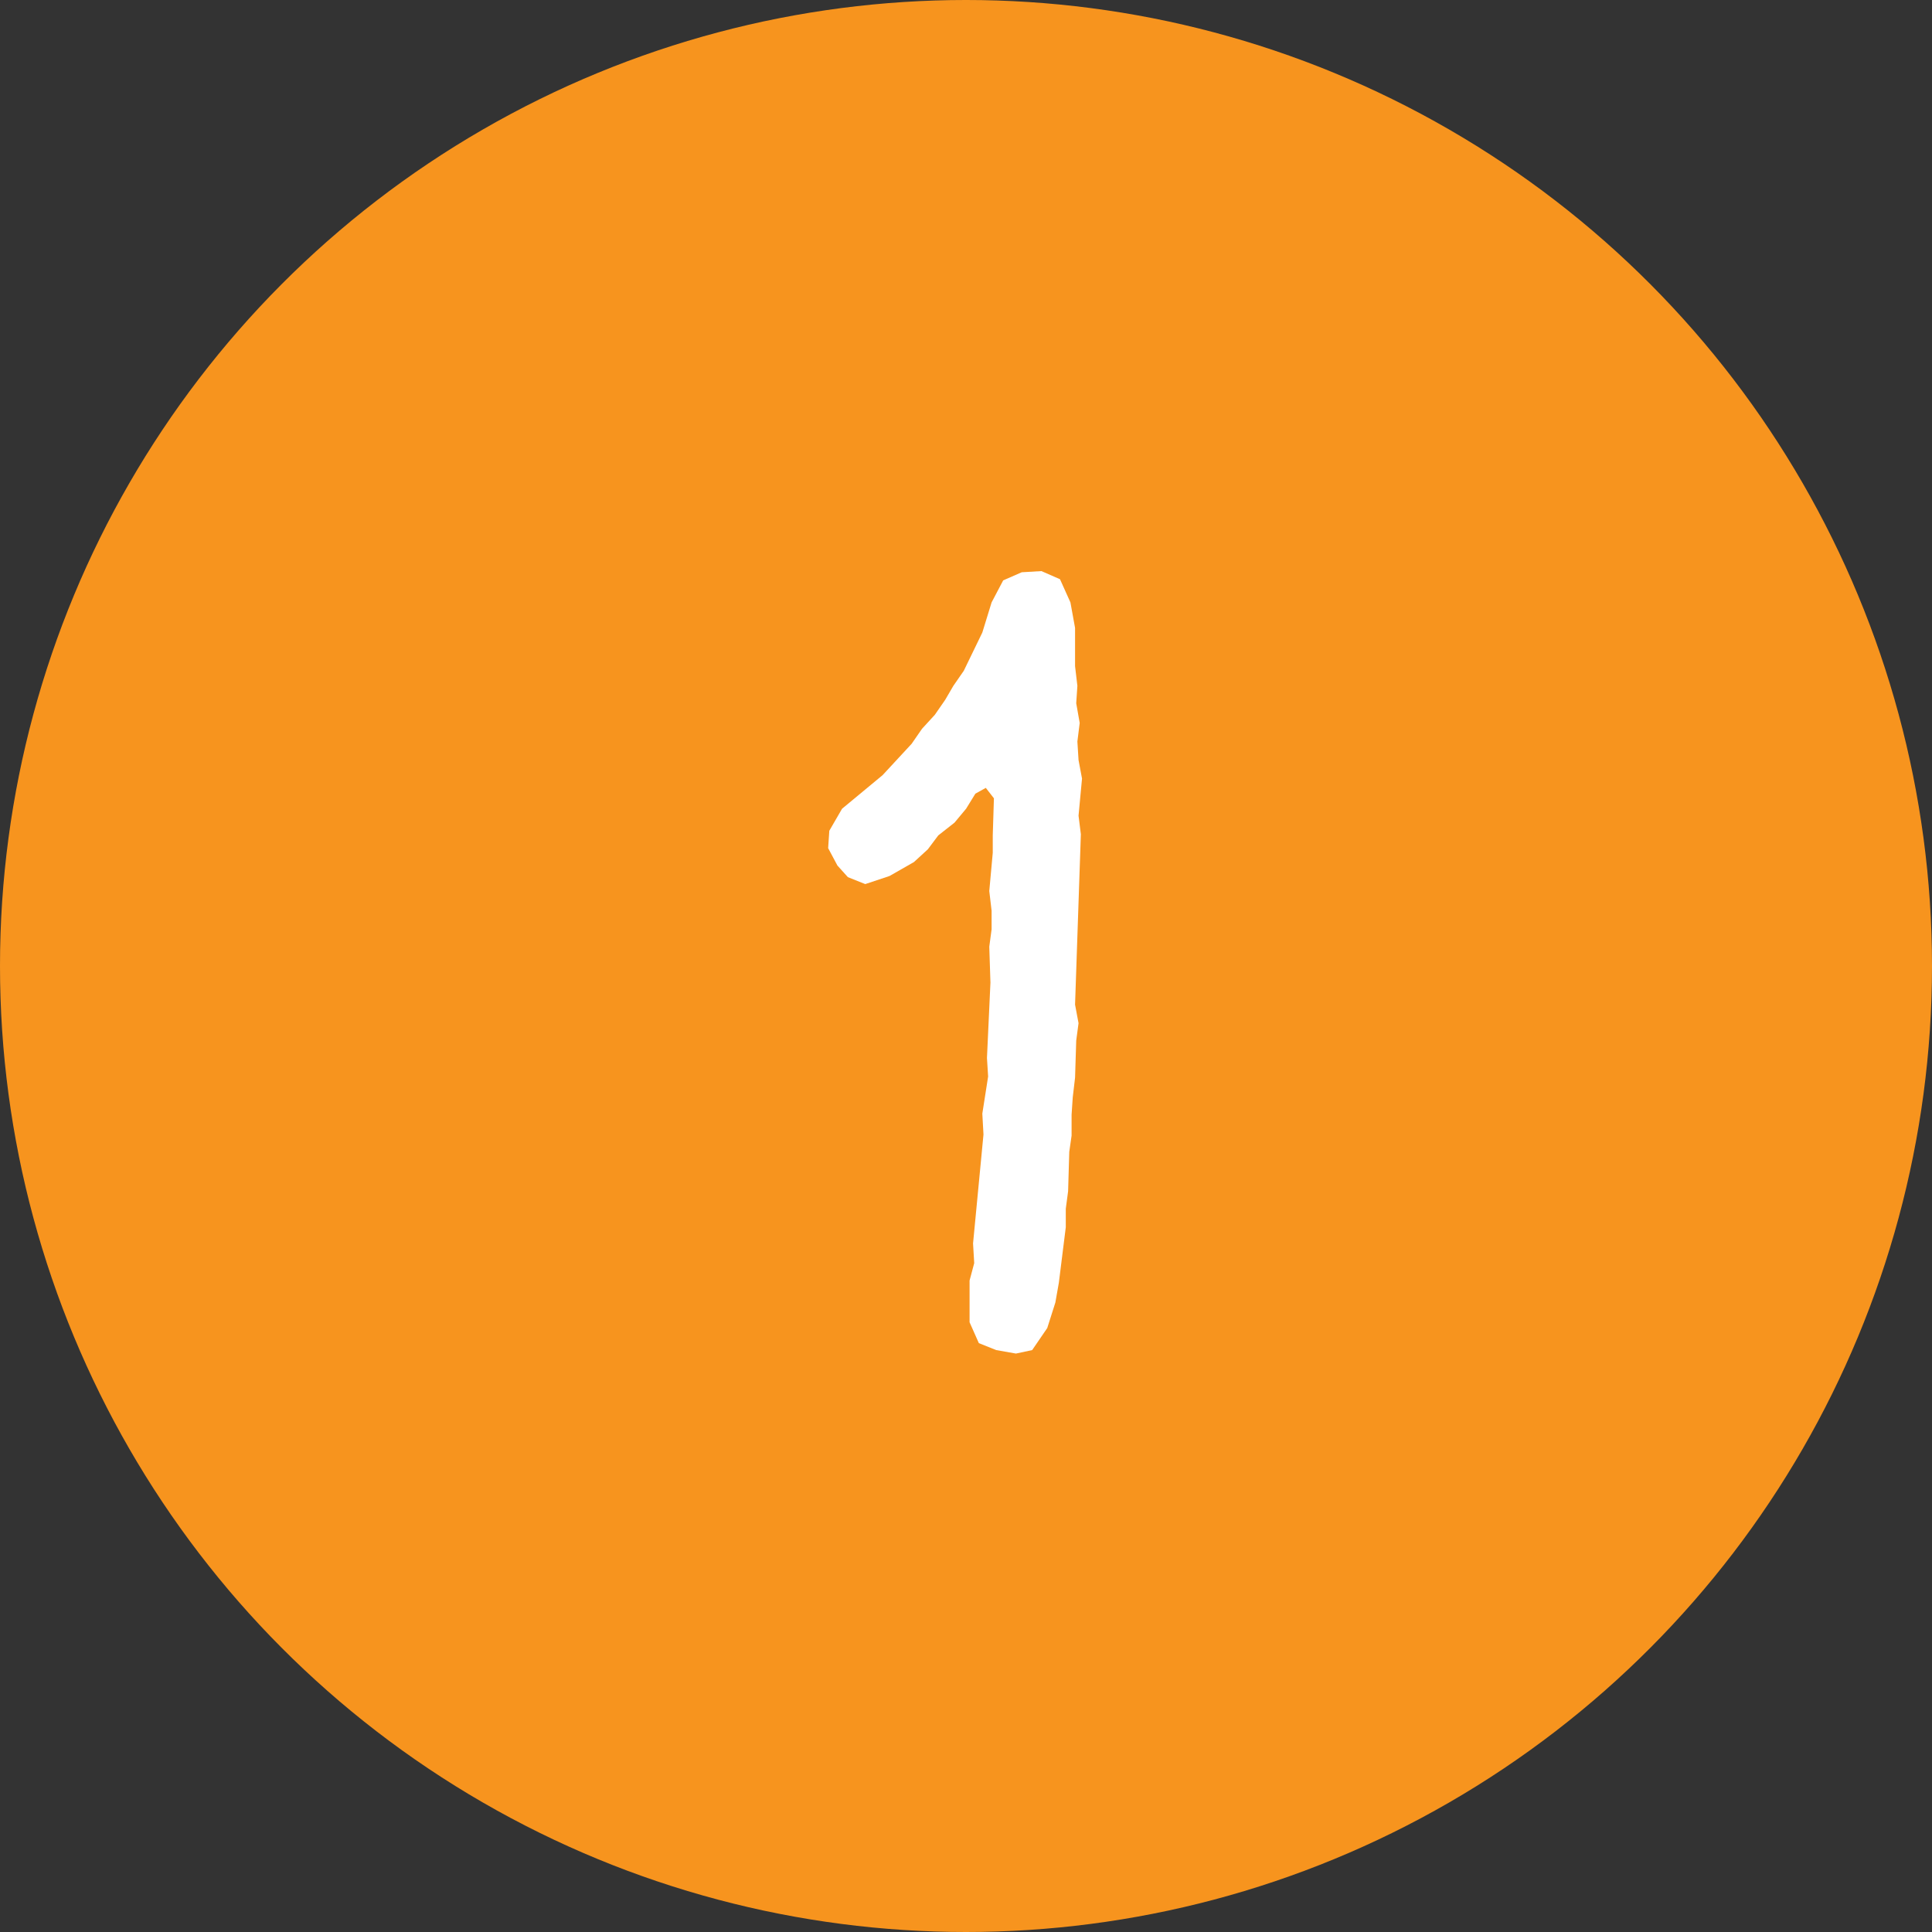
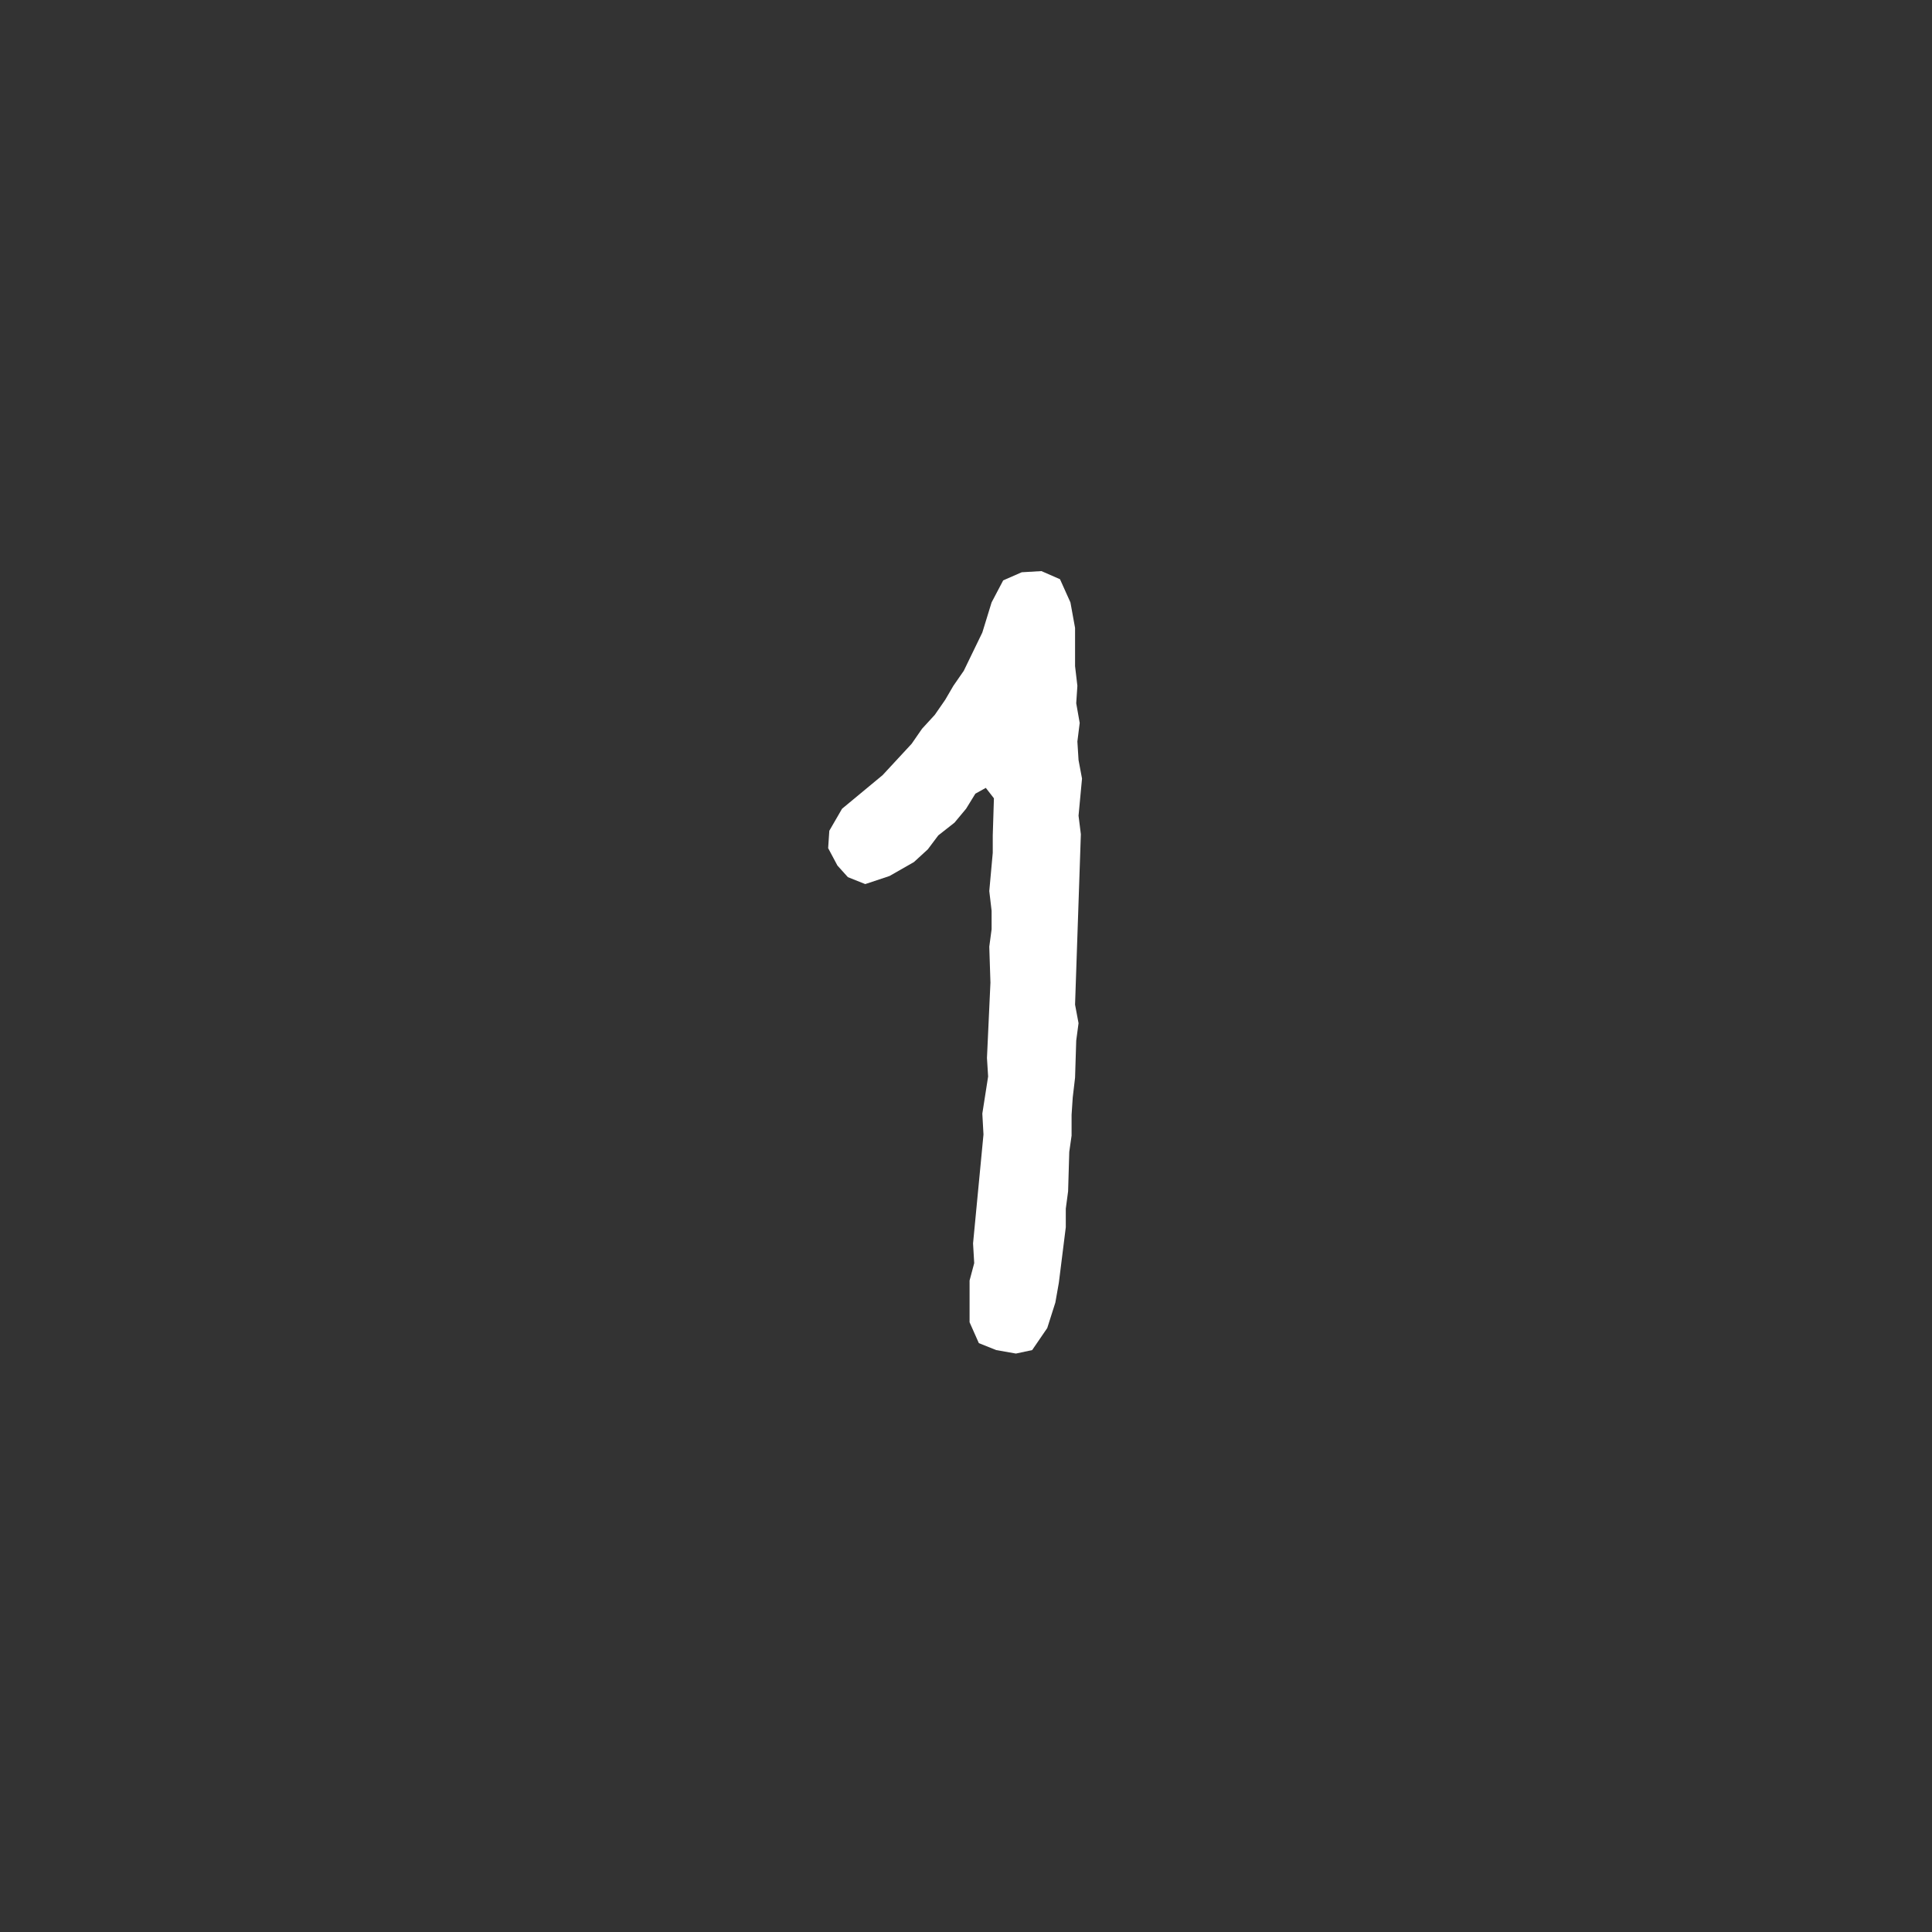
<svg xmlns="http://www.w3.org/2000/svg" width="80px" height="80px" viewBox="0 0 80 80">
  <rect x="0" y="0" width="80" height="80" fill="#333333" stroke="none" />
  <title>Group 19</title>
  <desc>Created with Sketch.</desc>
  <defs />
  <g id="Page-1" stroke="none" stroke-width="1" fill="none" fill-rule="evenodd">
    <g id="cafe-kitchen" transform="translate(-190, -2768)">
      <g id="Group-19" transform="translate(190, 2768)">
-         <circle id="Oval-2-Copy-3" fill="#F7941E" cx="40" cy="40" r="40" />
        <polygon id="1" fill="#FFFFFF" points="42.74 55.904 42.068 56.048 41.252 55.904 40.532 55.616 40.148 54.752 40.148 53.024 40.34 52.304 40.292 51.488 40.724 46.976 40.676 46.112 40.916 44.576 40.868 43.808 41.012 40.688 40.964 39.2 41.06 38.48 41.06 37.712 40.964 36.896 41.108 35.312 41.108 34.592 41.156 33.056 40.82 32.624 40.388 32.864 40.004 33.488 39.524 34.064 38.852 34.592 38.42 35.168 37.844 35.696 36.836 36.272 35.828 36.608 35.108 36.32 34.676 35.84 34.292 35.12 34.34 34.4 34.868 33.488 36.548 32.096 37.748 30.8 38.18 30.176 38.708 29.6 39.14 28.976 39.476 28.4 39.908 27.776 40.676 26.192 41.06 24.944 41.54 24.032 42.308 23.696 43.124 23.648 43.892 23.984 44.324 24.944 44.516 26 44.516 27.584 44.612 28.4 44.564 29.12 44.708 29.936 44.612 30.704 44.66 31.472 44.804 32.24 44.66 33.776 44.756 34.544 44.516 41.6 44.66 42.368 44.564 43.088 44.516 44.624 44.42 45.44 44.372 46.16 44.372 47.024 44.276 47.696 44.228 49.328 44.132 50.048 44.132 50.816 43.844 53.12 43.7 53.936 43.364 54.992" />
      </g>
    </g>
  </g>
</svg>